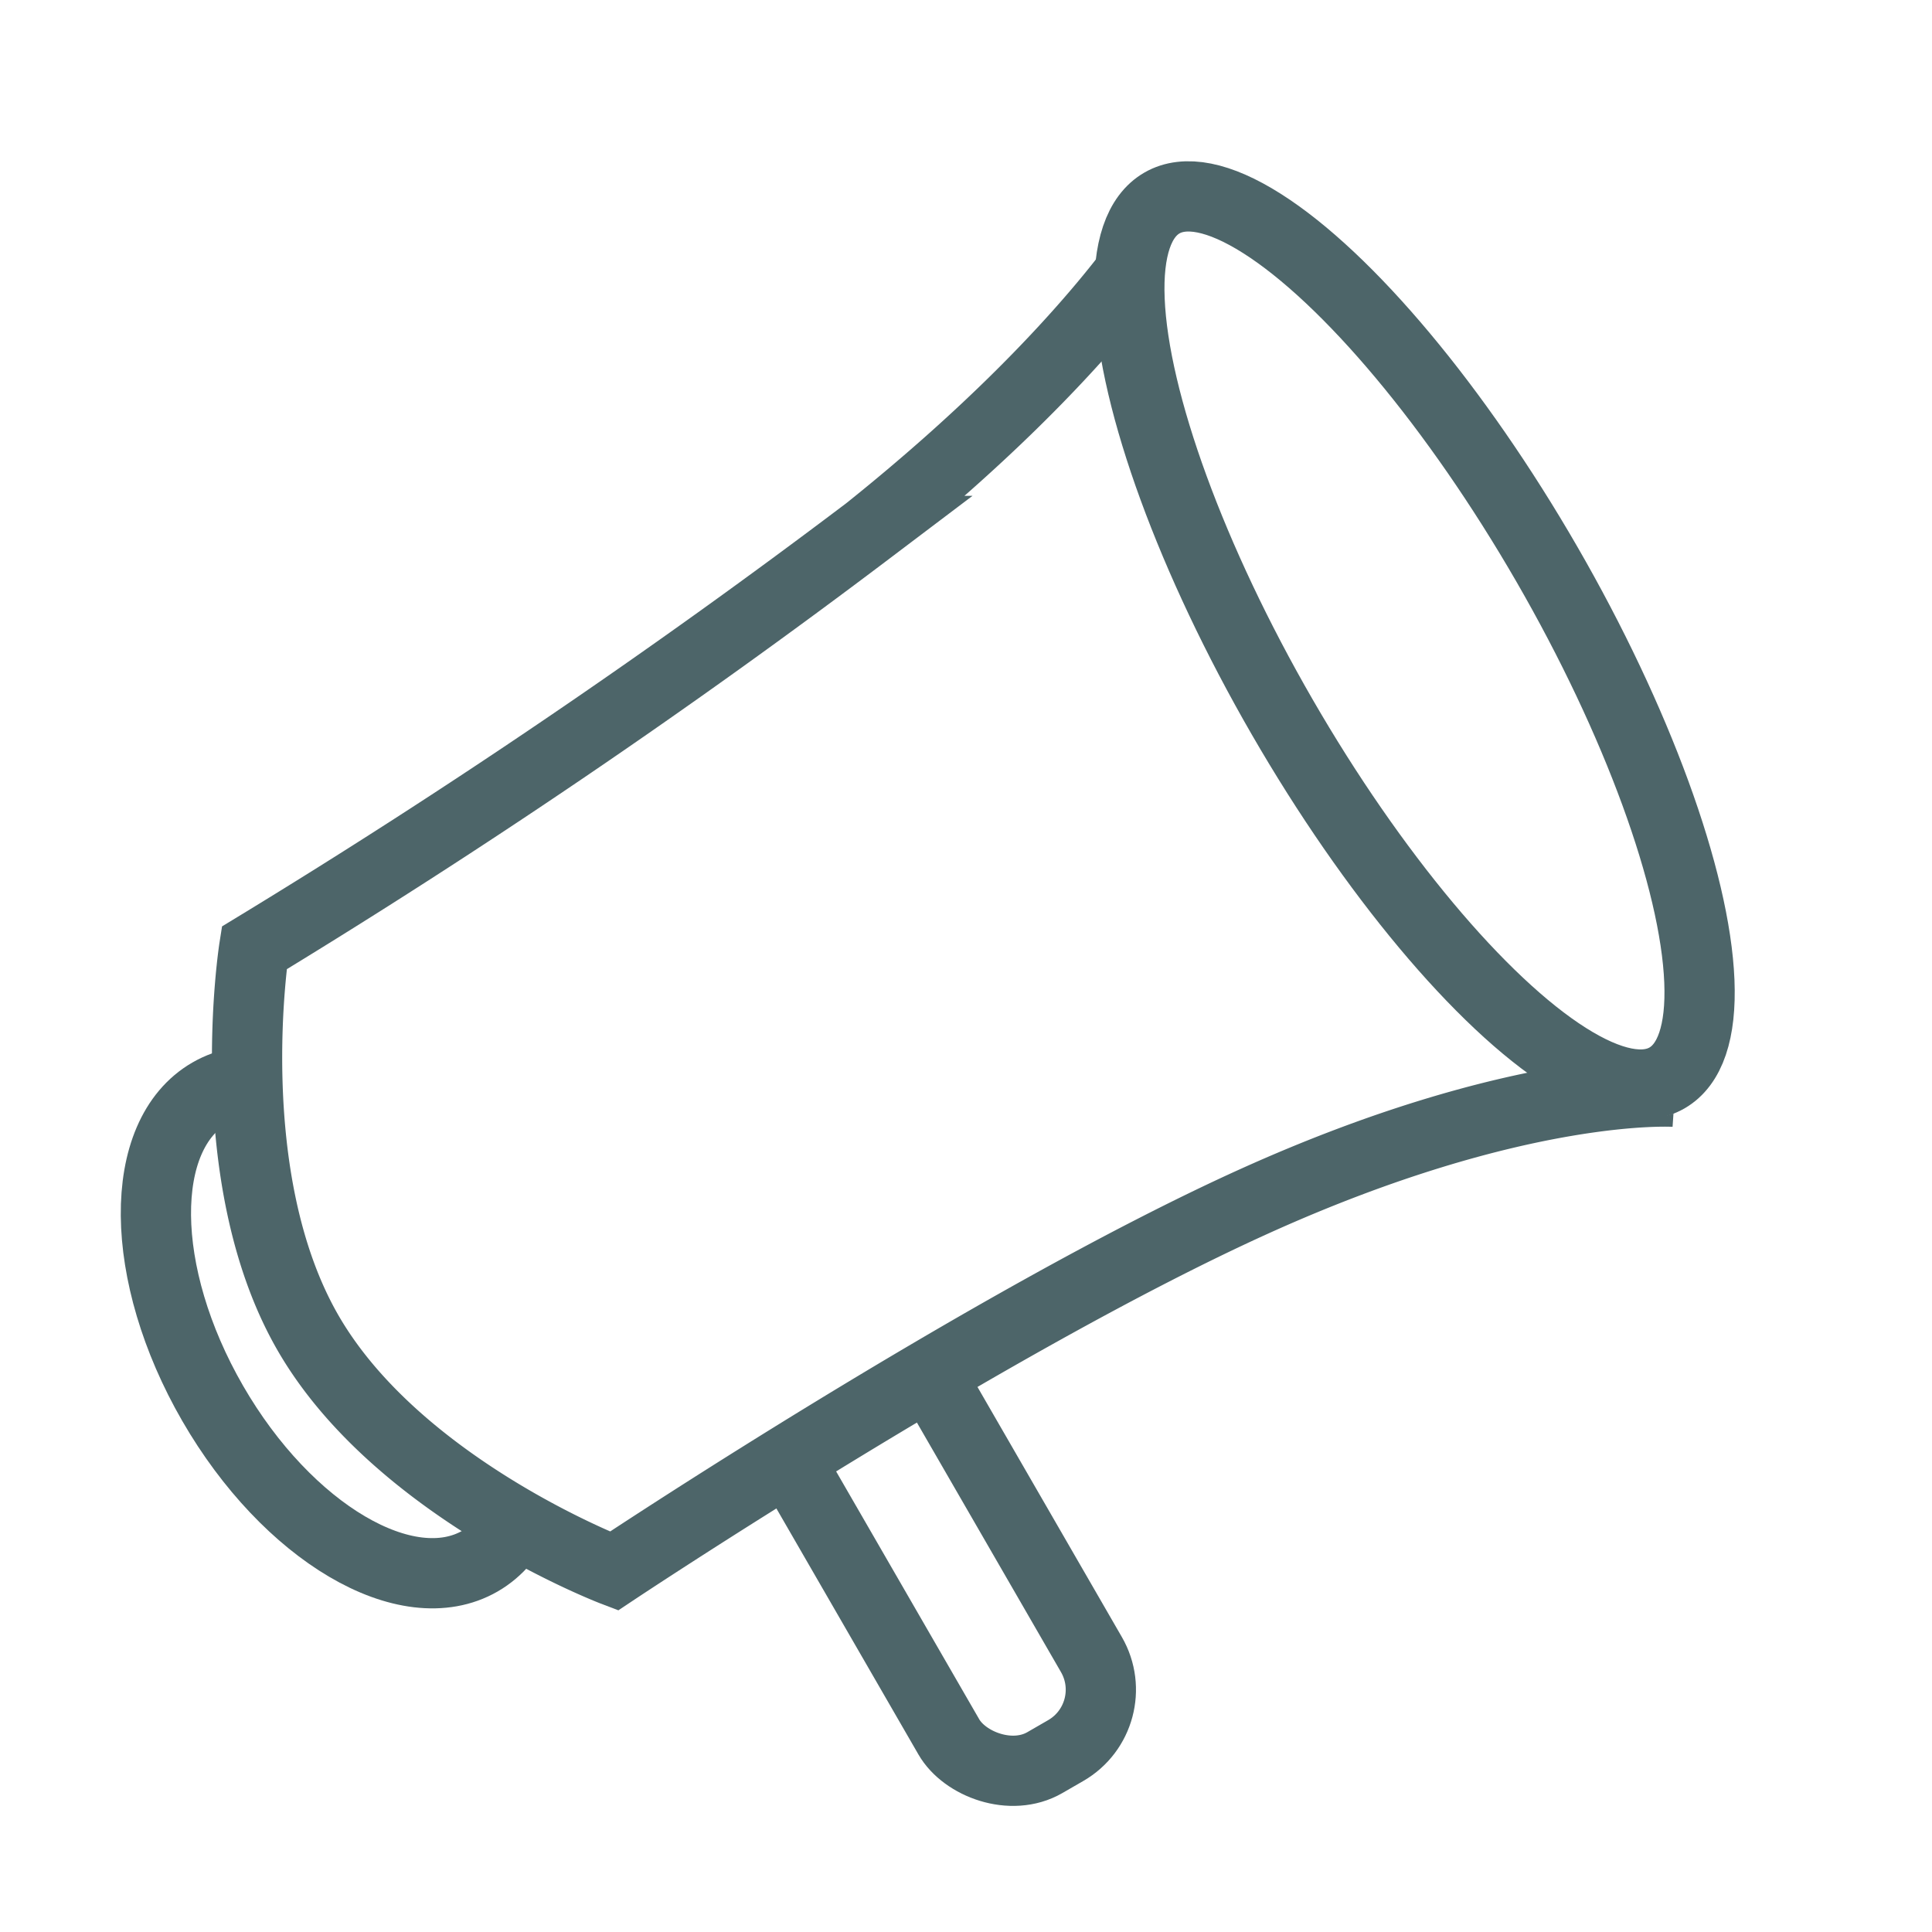
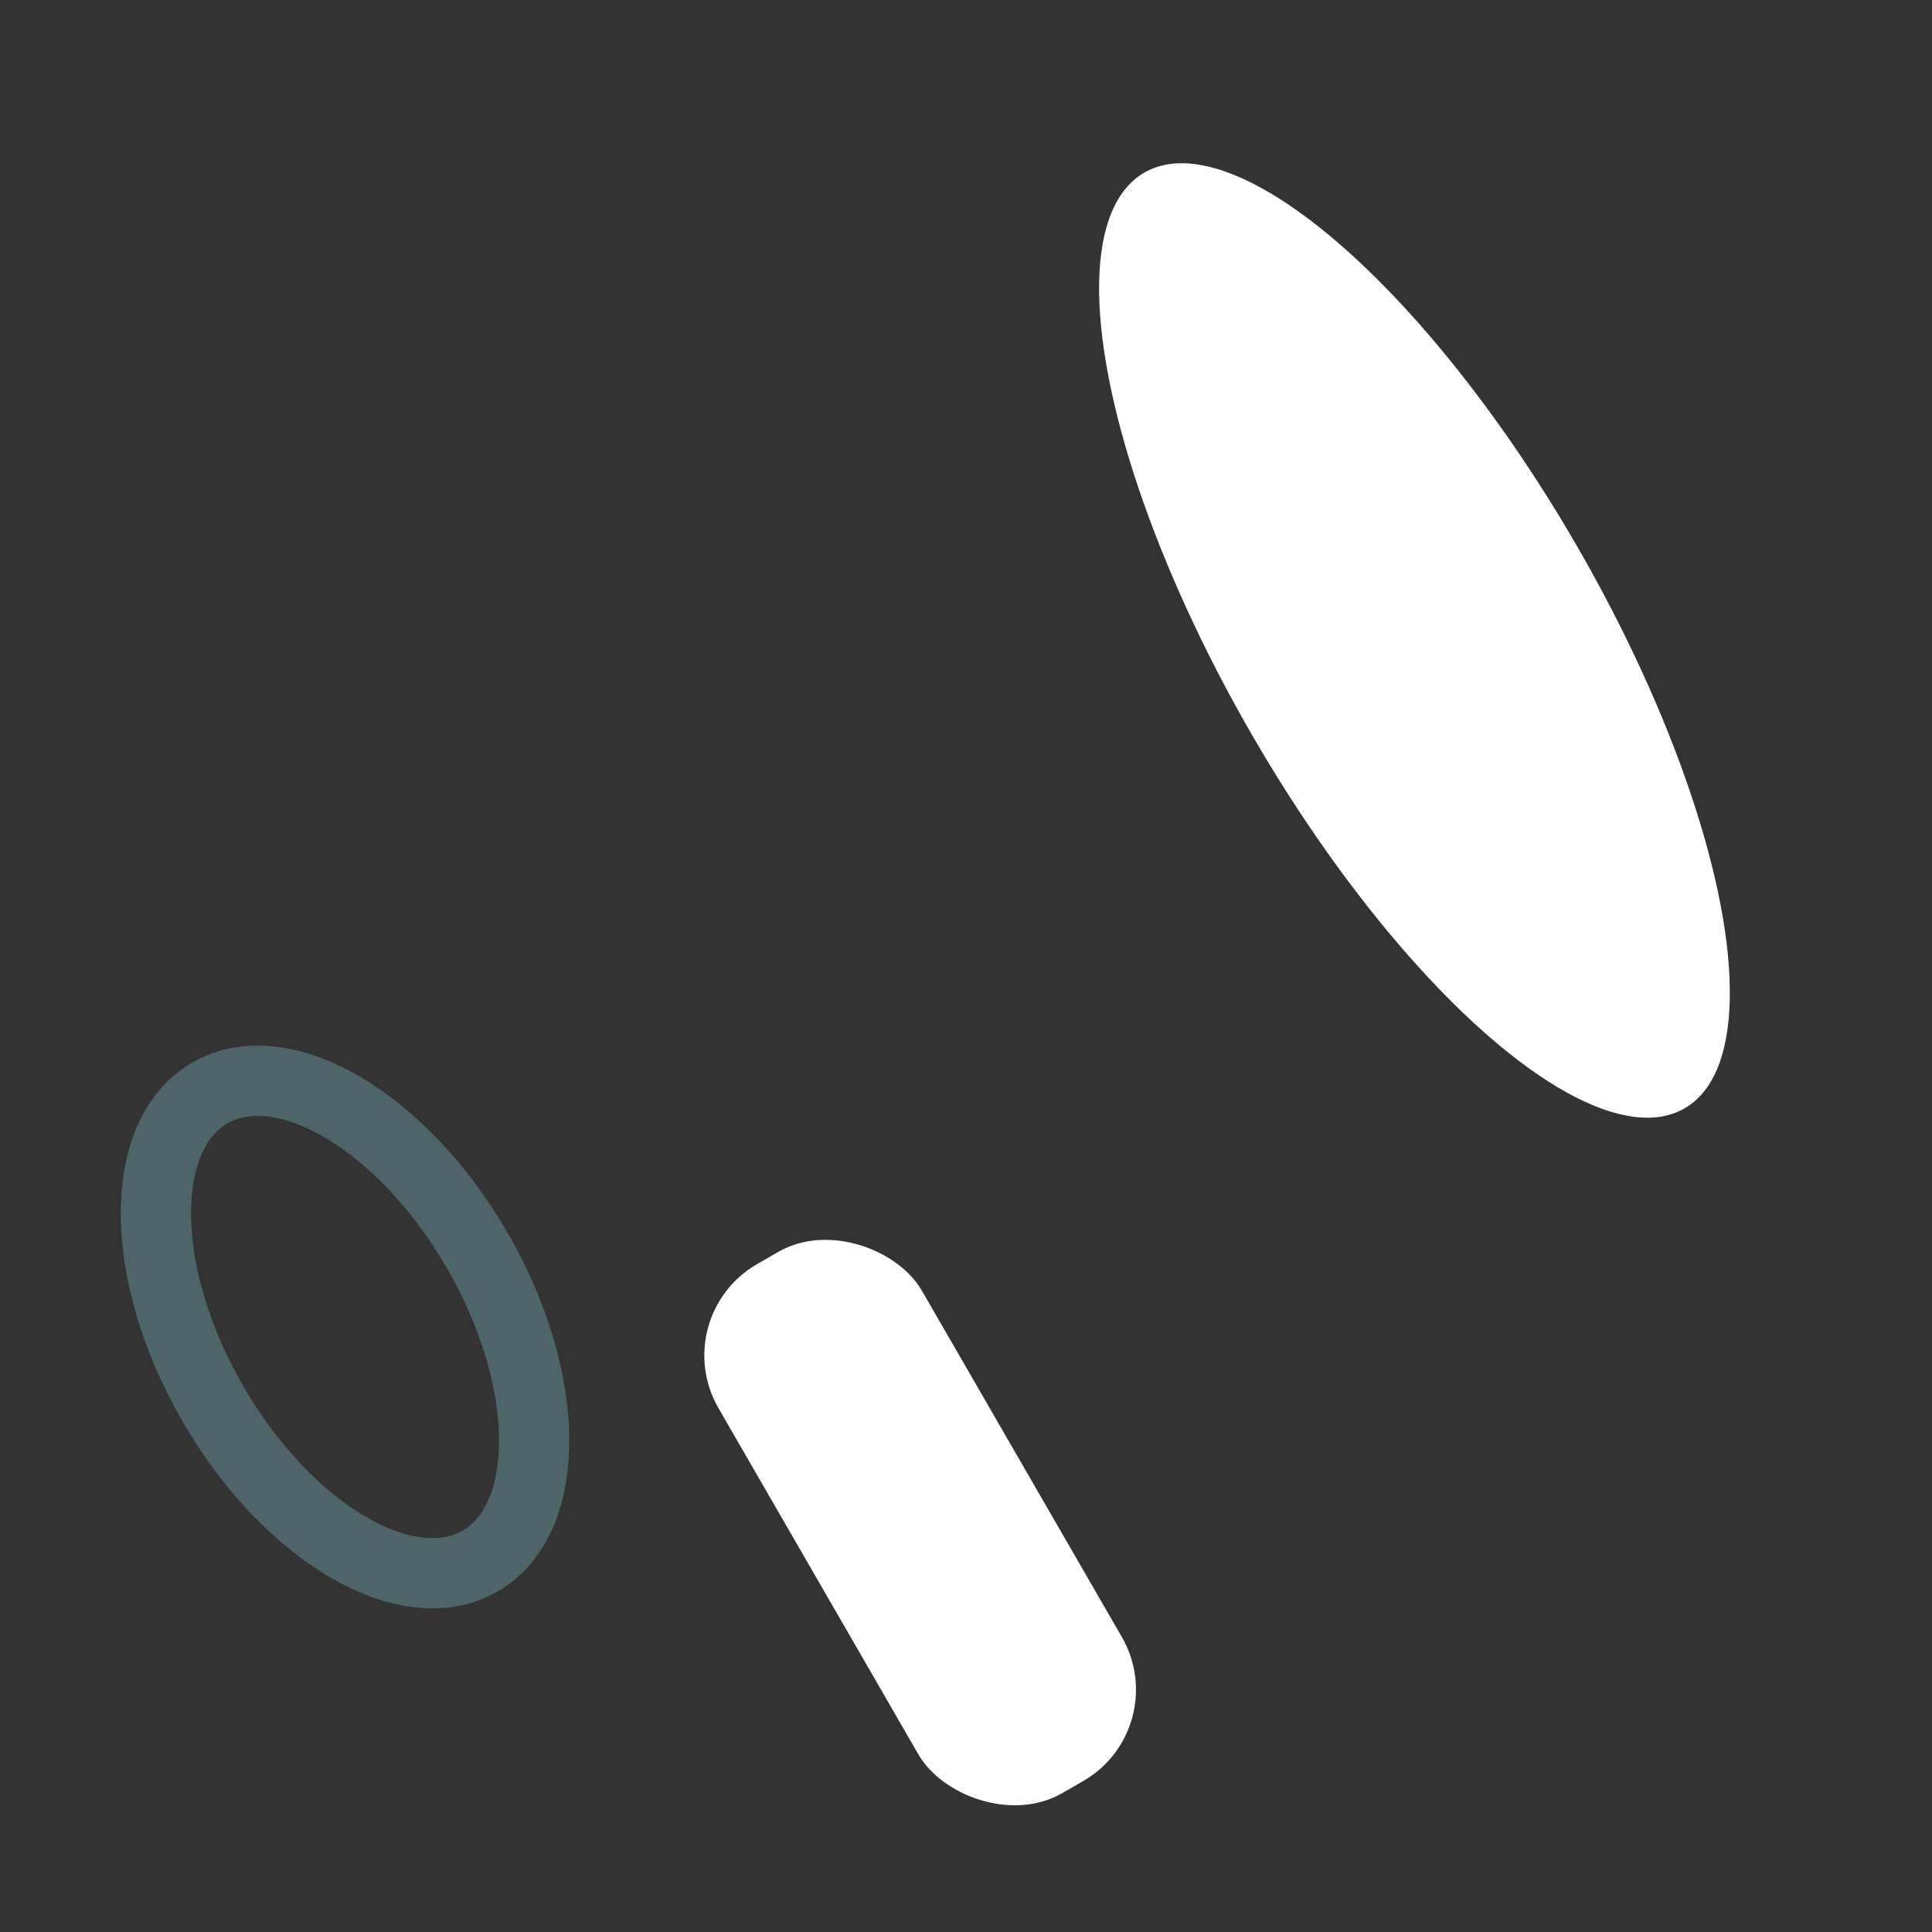
<svg xmlns="http://www.w3.org/2000/svg" width="55" height="55" viewBox="0 0 55 55">
  <rect x="0" y="0" width="55" height="55" fill="#333333" stroke="none" />
  <defs>
    <clipPath id="clip-aufmerksamkeit">
      <rect width="55" height="55" />
    </clipPath>
  </defs>
  <g id="aufmerksamkeit" clip-path="url(#clip-aufmerksamkeit)">
-     <rect width="55" height="55" fill="#fff" />
    <g id="Gruppe_538" data-name="Gruppe 538" transform="translate(-22.562 13.654) rotate(-30)">
      <g id="Rechteck_284" data-name="Rechteck 284" transform="translate(24.036 41.398)" fill="#fff" stroke="#4d6569" stroke-width="2">
        <rect width="6.687" height="17.386" rx="3" stroke="none" />
-         <rect x="1" y="1" width="4.687" height="15.386" rx="2" fill="none" />
      </g>
      <g id="Ellipse_49" data-name="Ellipse 49" transform="translate(10.634 28.39)" fill="#fff" stroke="#4d6569" stroke-width="2">
-         <ellipse cx="5.35" cy="8.693" rx="5.35" ry="8.693" stroke="none" />
        <ellipse cx="5.35" cy="8.693" rx="4.35" ry="7.693" fill="none" />
      </g>
-       <path id="Pfad_154" data-name="Pfad 154" d="M4149.367,5444.063s-3.671,2.222-11.916,3.478a209.276,209.276,0,0,1-21.063,1.546s-4.153,5.139-4.153,10.26,4.153,10.223,4.153,10.223,12.818-.821,21.063,0,11.916,3.286,11.916,3.286" transform="translate(-4097.247 -5422.642)" fill="#fff" stroke="#4d6569" stroke-width="2" />
      <g id="Ellipse_48" data-name="Ellipse 48" transform="translate(46.772 20)" fill="#fff" stroke="#4d6569" stroke-width="2">
        <ellipse cx="5.35" cy="15.38" rx="5.35" ry="15.38" stroke="none" />
-         <ellipse cx="5.35" cy="15.38" rx="4.35" ry="14.38" fill="none" />
      </g>
    </g>
  </g>
</svg>